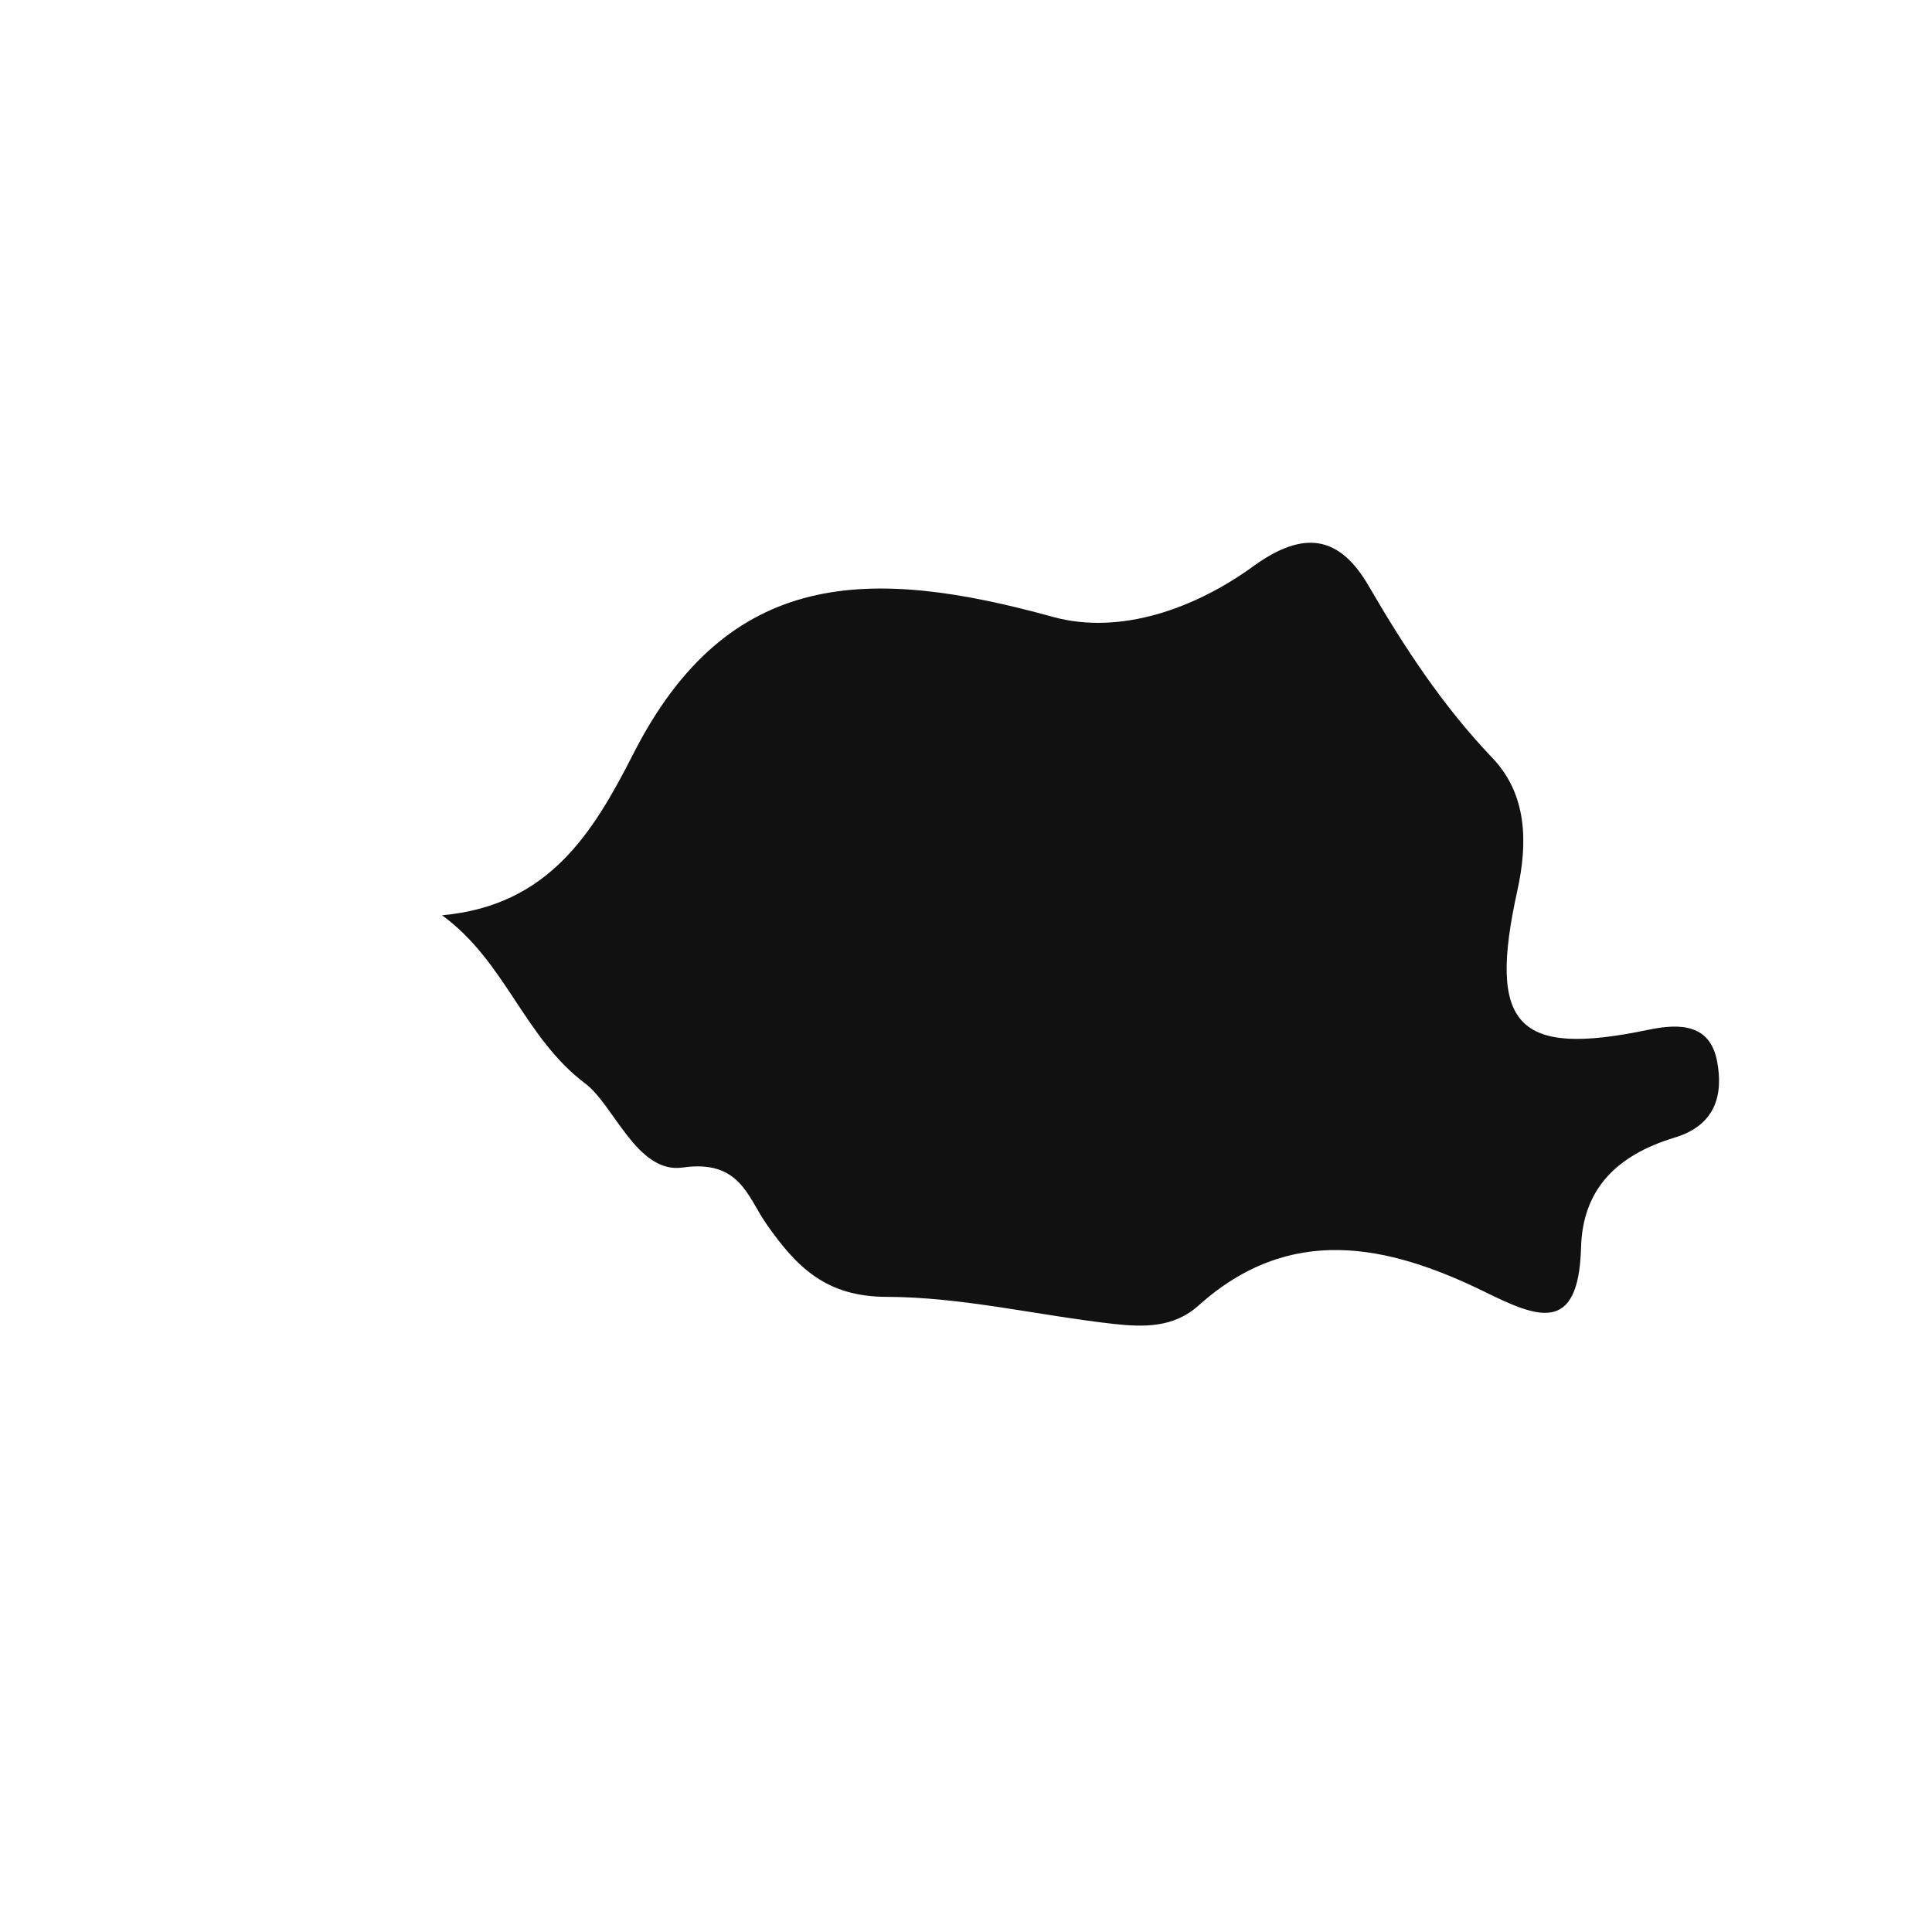
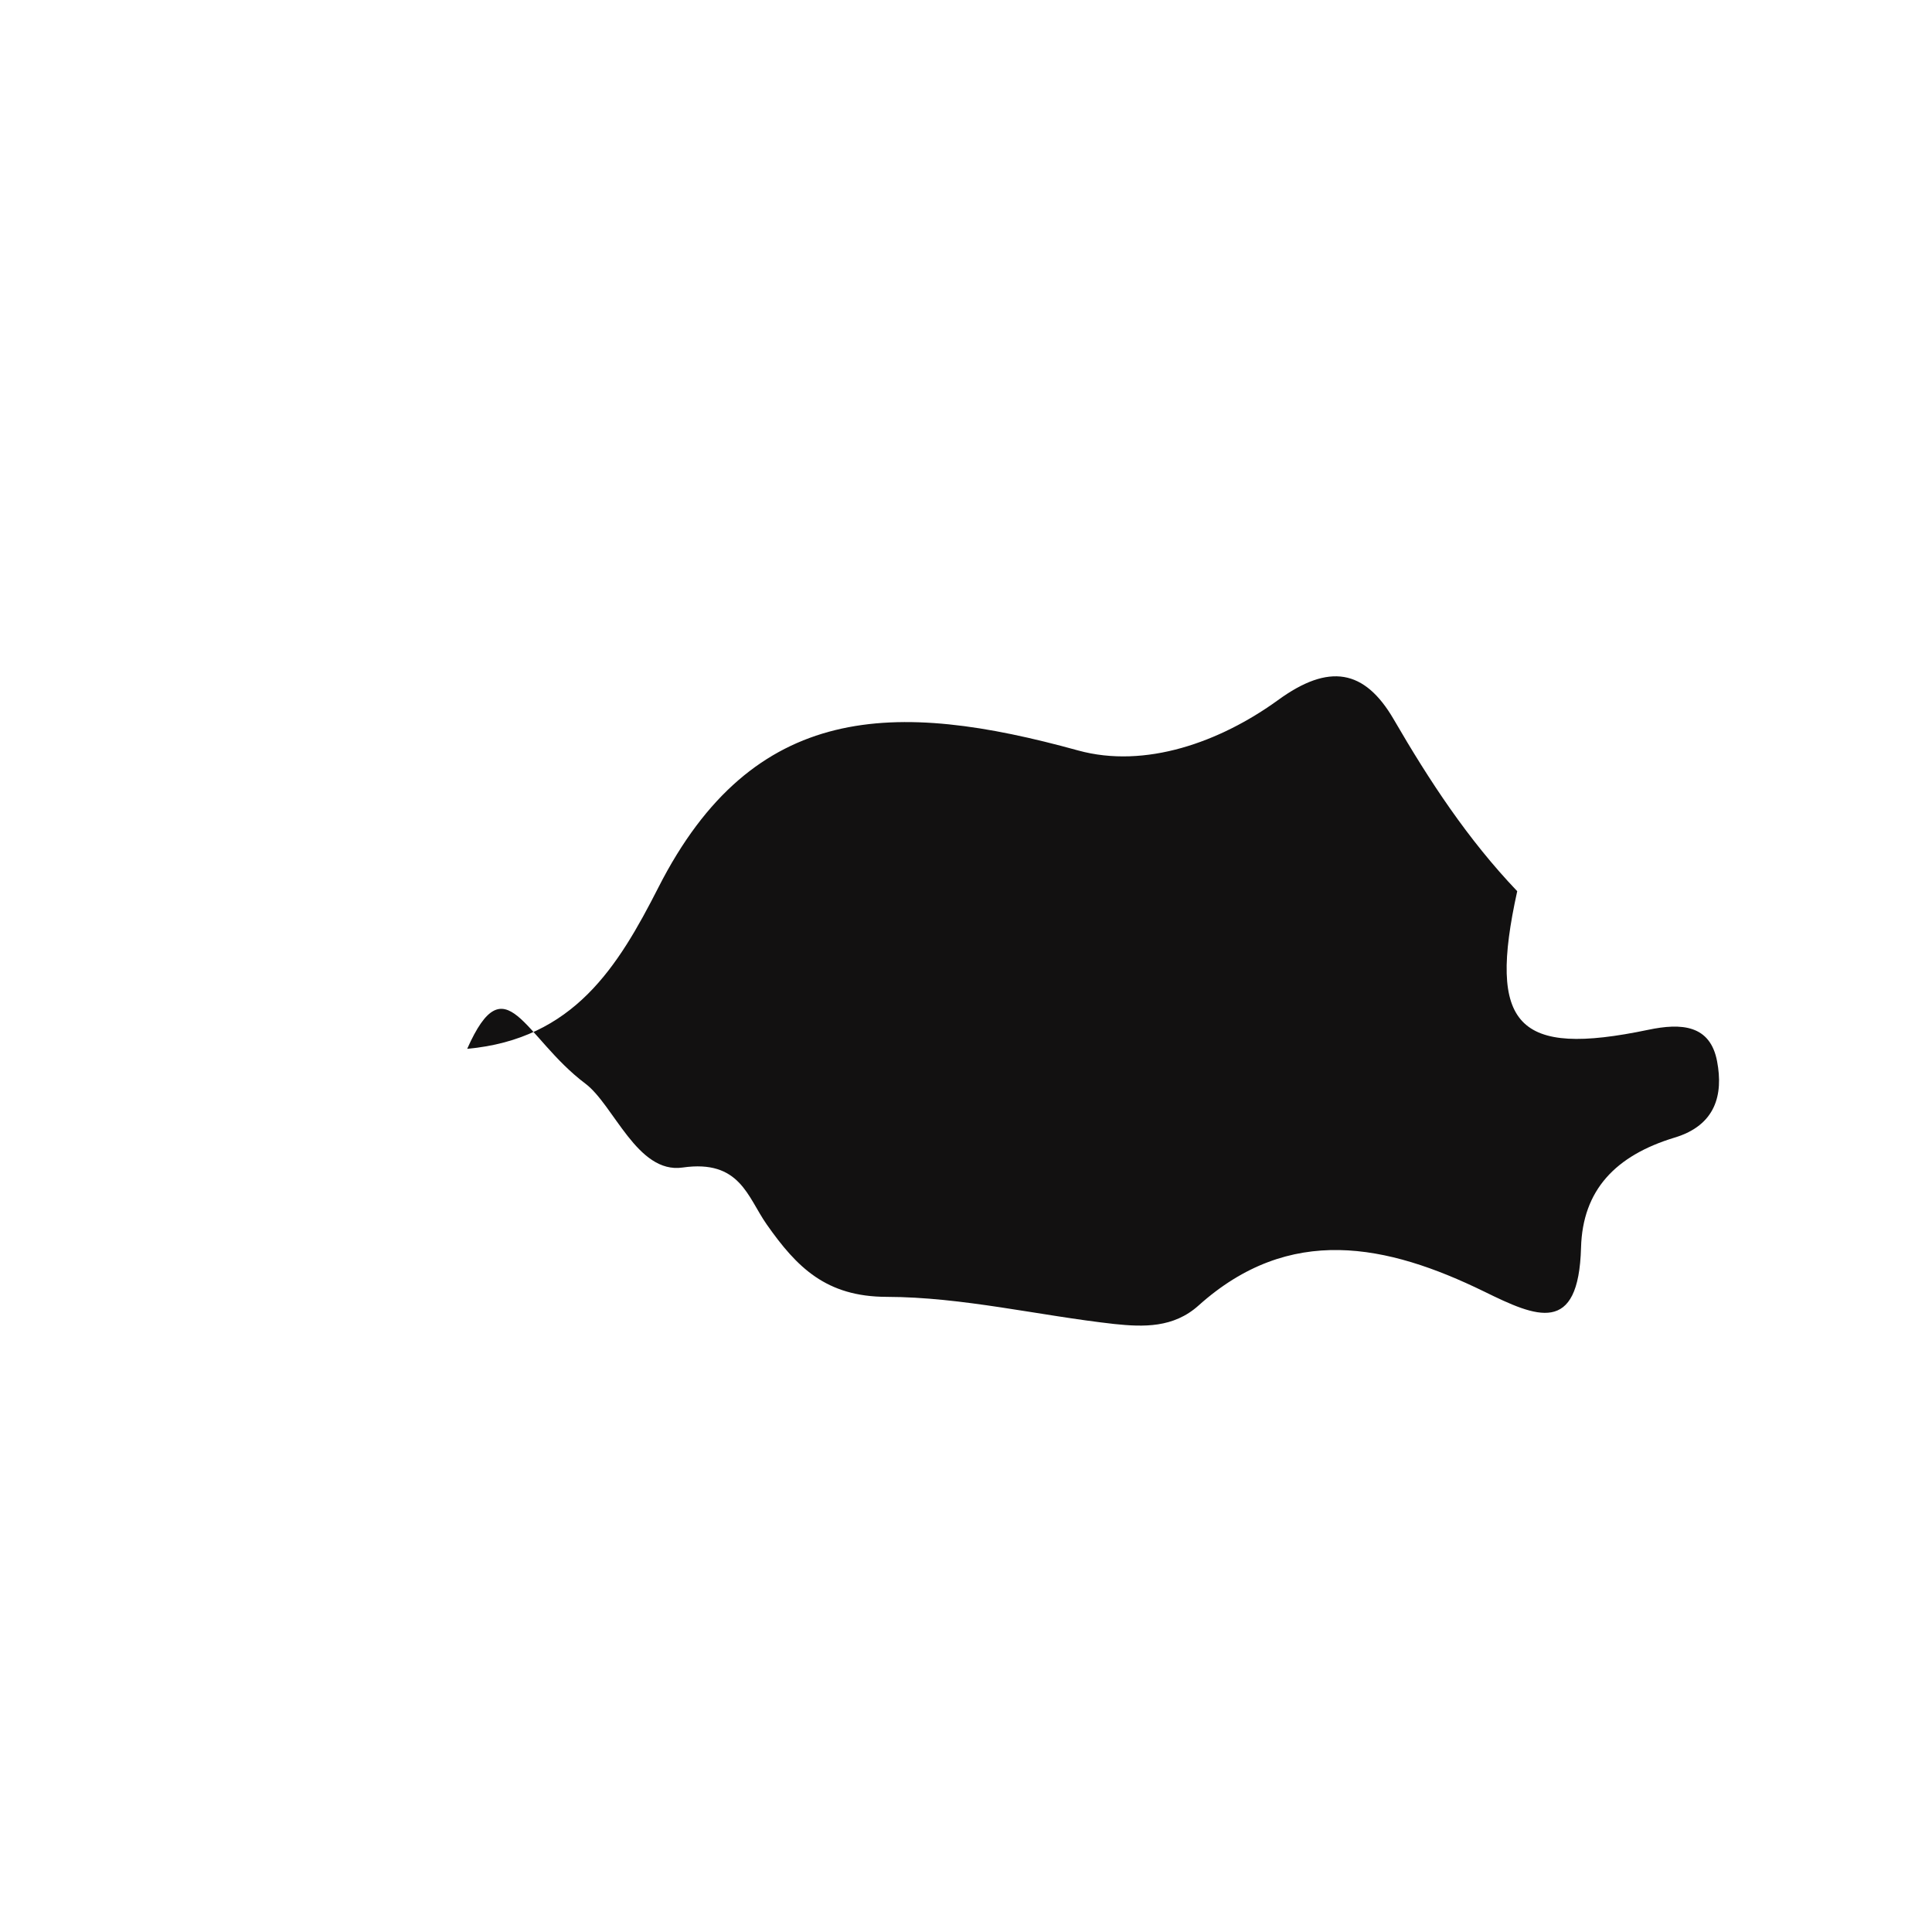
<svg xmlns="http://www.w3.org/2000/svg" version="1.1" id="Layer_1" x="0px" y="0px" width="32px" height="32px" viewBox="0 0 32 32" style="enable-background:new 0 0 32 32;" xml:space="preserve">
-   <path style="fill-rule:evenodd;clip-rule:evenodd;fill:#121111;" d="M9.694,17.947c0.474,0.355,0.86,1.499,1.612,1.391  c0.952-0.137,1.075,0.49,1.393,0.942c0.5,0.713,0.985,1.198,1.988,1.2c1.259,0.003,2.513,0.31,3.773,0.45  c0.48,0.05,0.976,0.066,1.391-0.306c1.511-1.357,3.123-1.017,4.733-0.231c0.865,0.424,1.563,0.733,1.603-0.729  c0.026-0.953,0.571-1.524,1.547-1.821c0.686-0.205,0.81-0.715,0.707-1.261c-0.113-0.609-0.592-0.641-1.142-0.525  c-2.173,0.454-2.661-0.064-2.169-2.296c0.178-0.805,0.166-1.606-0.416-2.212c-0.82-0.86-1.455-1.829-2.046-2.847  c-0.482-0.828-1.071-0.935-1.919-0.316c-0.958,0.693-2.195,1.138-3.308,0.832c-3.024-0.835-5.38-0.823-6.953,2.271  c-0.668,1.31-1.4,2.51-3.166,2.671C8.378,15.93,8.674,17.179,9.694,17.947z" />
+   <path style="fill-rule:evenodd;clip-rule:evenodd;fill:#121111;" d="M9.694,17.947c0.474,0.355,0.86,1.499,1.612,1.391  c0.952-0.137,1.075,0.49,1.393,0.942c0.5,0.713,0.985,1.198,1.988,1.2c1.259,0.003,2.513,0.31,3.773,0.45  c0.48,0.05,0.976,0.066,1.391-0.306c1.511-1.357,3.123-1.017,4.733-0.231c0.865,0.424,1.563,0.733,1.603-0.729  c0.026-0.953,0.571-1.524,1.547-1.821c0.686-0.205,0.81-0.715,0.707-1.261c-0.113-0.609-0.592-0.641-1.142-0.525  c-2.173,0.454-2.661-0.064-2.169-2.296c-0.82-0.86-1.455-1.829-2.046-2.847  c-0.482-0.828-1.071-0.935-1.919-0.316c-0.958,0.693-2.195,1.138-3.308,0.832c-3.024-0.835-5.38-0.823-6.953,2.271  c-0.668,1.31-1.4,2.51-3.166,2.671C8.378,15.93,8.674,17.179,9.694,17.947z" />
</svg>